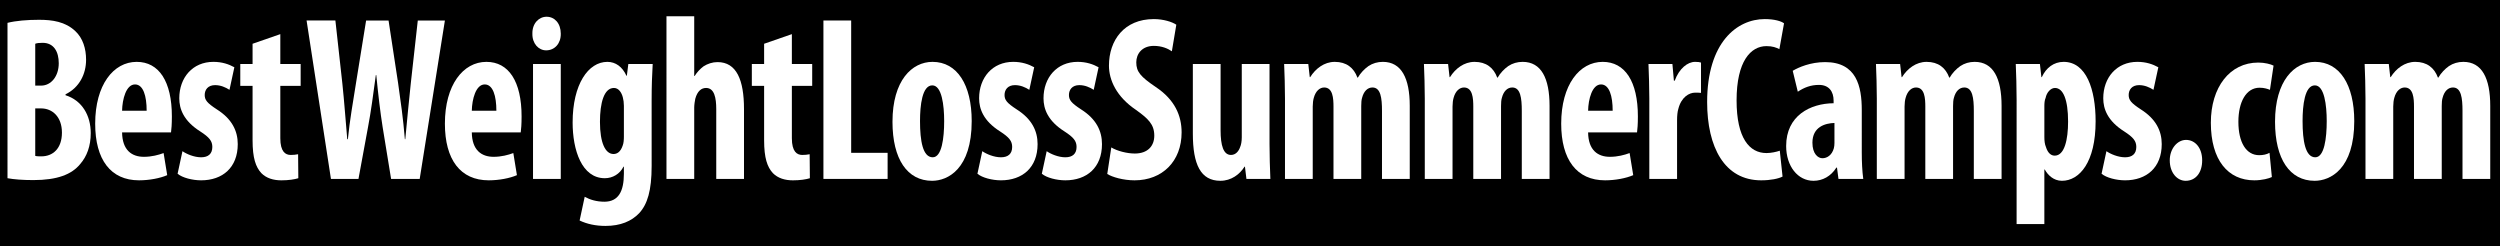
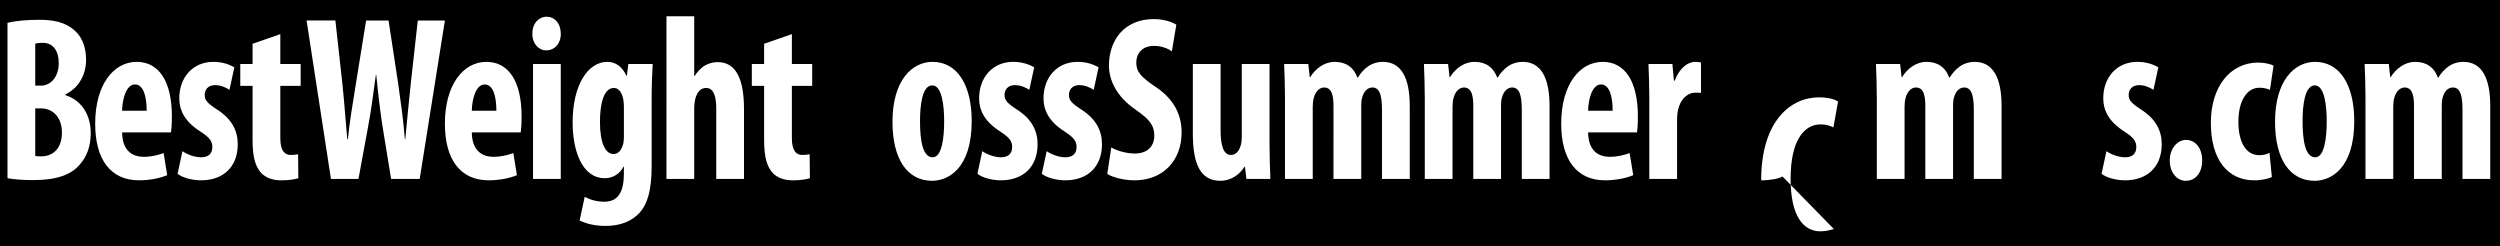
<svg xmlns="http://www.w3.org/2000/svg" version="1.2" baseProfile="tiny" id="Layer_1" x="0px" y="0px" width="700px" height="69px" viewBox="0 -2.75 700 69" xml:space="preserve">
  <rect y="-4.75" width="700" height="119.75" />
  <g>
    <path fill="#FFFFFF" d="M2.098,3.647c2.373-0.592,5.516-0.855,8.837-0.855c3.737,0,7.354,0.526,10.142,3.159   c2.135,1.974,3.025,4.936,3.025,8.029c0,3.949-1.838,7.766-5.753,9.674v0.263c4.626,1.448,7.058,5.66,7.058,10.596   c0,3.62-1.067,6.515-2.965,8.687c-2.373,2.896-6.406,4.476-13.108,4.476c-2.965,0-5.457-0.197-7.236-0.526V3.647z M9.868,21.219   h1.661c2.788,0,4.923-2.632,4.923-6.252c0-3.225-1.364-5.726-4.508-5.726c-0.89,0-1.602,0.065-2.076,0.263V21.219z M9.868,40.897   c0.474,0.131,1.067,0.131,1.72,0.131c3.203,0,5.753-2.171,5.753-6.646s-2.729-6.778-5.812-6.778H9.868V40.897z" />
    <path fill="#FFFFFF" d="M34.185,34.315c0.06,5.002,2.729,6.844,6.109,6.844c2.195,0,4.093-0.526,5.516-1.053l1.008,6.187   c-1.958,0.855-4.982,1.447-7.888,1.447c-7.948,0-12.277-5.791-12.277-15.86c0-10.858,5.101-17.308,11.625-17.308   c6.228,0,9.846,5.462,9.846,15.268c0,2.304-0.119,3.554-0.237,4.475H34.185z M41.064,28.261c0-4.146-0.949-7.371-3.262-7.371   c-2.491,0-3.559,4.146-3.618,7.371H41.064z" />
    <path fill="#FFFFFF" d="M51.088,39.581c1.127,0.79,3.262,1.711,5.219,1.711c2.017,0,3.144-0.987,3.144-2.896   c0-1.646-0.831-2.698-3.381-4.344c-4.686-2.961-5.872-6.318-5.872-9.279c0-5.792,3.736-10.201,9.549-10.201   c2.432,0,4.33,0.658,5.872,1.514l-1.364,6.318c-1.127-0.724-2.491-1.316-4.033-1.316c-2.017,0-2.906,1.316-2.906,2.764   c0,1.382,0.652,2.238,3.381,4.015c4.27,2.698,5.872,6.055,5.872,9.74c0,6.581-4.271,10.135-10.261,10.135   c-2.432,0-5.279-0.724-6.583-1.843L51.088,39.581z" />
    <path fill="#FFFFFF" d="M78.489,6.807v8.358h5.694v6.121h-5.694v14.676c0,3.751,1.423,4.672,2.906,4.672   c0.771,0,1.364-0.065,2.076-0.197l0.06,6.713c-1.068,0.329-2.729,0.592-4.745,0.592c-2.254,0-4.211-0.592-5.634-2.04   c-1.542-1.711-2.432-4.146-2.432-9.213V21.285h-3.44v-6.121h3.44v-5.66L78.489,6.807z" />
    <path fill="#FFFFFF" d="M92.664,47.346L85.843,2.989h8.066l1.957,17.704c0.534,5.067,0.89,10.135,1.364,15.531h0.178   c0.534-5.462,1.424-10.267,2.254-15.597l2.847-17.638h6.287l2.669,17.506c0.711,5.002,1.423,9.938,1.898,15.729h0.119   c0.534-5.792,1.008-10.53,1.542-15.663l1.957-17.572h7.592l-7.058,44.357h-8.007l-2.373-14.544   c-0.652-4.08-1.245-9.147-1.779-14.544h-0.119c-0.711,5.331-1.364,10.267-2.194,14.61l-2.669,14.479H92.664z" />
    <path fill="#FFFFFF" d="M132.105,34.315c0.06,5.002,2.729,6.844,6.109,6.844c2.195,0,4.093-0.526,5.516-1.053l1.008,6.187   c-1.957,0.855-4.982,1.447-7.888,1.447c-7.948,0-12.277-5.791-12.277-15.86c0-10.858,5.101-17.308,11.625-17.308   c6.228,0,9.846,5.462,9.846,15.268c0,2.304-0.119,3.554-0.237,4.475H132.105z M138.985,28.261c0-4.146-0.949-7.371-3.262-7.371   c-2.491,0-3.559,4.146-3.618,7.371H138.985z" />
    <path fill="#FFFFFF" d="M157.015,6.675c0.059,2.764-1.72,4.673-4.092,4.673c-2.135,0-3.915-1.909-3.855-4.673   c-0.059-2.896,1.839-4.738,3.974-4.738C155.295,1.937,157.015,3.779,157.015,6.675z M149.246,47.346V15.165h7.77v32.182H149.246z" />
    <path fill="#FFFFFF" d="M182.459,43.727c0,6.91-1.186,10.726-3.5,13.227c-2.135,2.237-5.219,3.554-9.43,3.554   c-2.729,0-5.16-0.526-7.236-1.514l1.423-6.646c1.423,0.789,3.262,1.382,5.516,1.382c3.915,0,5.457-2.895,5.457-7.832v-1.974h-0.118   c-1.008,2.04-3.025,3.225-5.22,3.225c-6.465,0-9.015-7.897-9.015-15.598c0-10.727,4.389-16.979,9.727-16.979   c2.313,0,4.211,1.382,5.338,3.883h0.119l0.415-3.291h6.821c-0.178,2.961-0.296,6.318-0.296,10.201V43.727z M174.689,26.879   c0-0.855-0.118-1.711-0.296-2.369c-0.356-1.382-1.186-2.632-2.491-2.632c-2.788,0-3.914,4.212-3.914,9.477   c0,5.989,1.542,9.017,3.796,9.017c1.008,0,1.957-0.593,2.55-2.304c0.296-0.724,0.355-1.711,0.355-2.567V26.879z" />
    <path fill="#FFFFFF" d="M186.611,1.805h7.77v16.716h0.119c0.712-1.119,1.542-1.975,2.491-2.698   c1.127-0.724,2.491-1.185,3.915-1.185c5.338,0,7.414,5.001,7.414,13.162v19.546h-7.77V27.8c0-3.159-0.534-5.923-2.847-5.923   c-1.305,0-2.432,0.855-3.025,3.027c-0.119,0.526-0.296,1.711-0.296,2.435v20.007h-7.77V1.805z" />
    <path fill="#FFFFFF" d="M221.722,6.807v8.358h5.694v6.121h-5.694v14.676c0,3.751,1.423,4.672,2.906,4.672   c0.771,0,1.364-0.065,2.076-0.197l0.06,6.713c-1.068,0.329-2.729,0.592-4.745,0.592c-2.254,0-4.211-0.592-5.634-2.04   c-1.542-1.711-2.432-4.146-2.432-9.213V21.285h-3.44v-6.121h3.44v-5.66L221.722,6.807z" />
-     <path fill="#FFFFFF" d="M230.559,2.989h7.77v37.052h10.201v7.305h-17.971V2.989z" />
    <path fill="#FFFFFF" d="M272.077,31.157c0,13.426-6.702,16.716-11.091,16.716c-6.939,0-11.091-6.055-11.091-16.519   c0-11.583,5.457-16.782,11.209-16.782C267.984,14.572,272.077,20.956,272.077,31.157z M257.605,31.157   c0,5.528,0.771,10.135,3.559,10.135c2.55,0,3.203-5.396,3.203-10.135c0-4.41-0.652-10.003-3.321-10.003   C258.198,21.153,257.605,26.747,257.605,31.157z" />
    <path fill="#FFFFFF" d="M275.042,39.581c1.127,0.79,3.262,1.711,5.219,1.711c2.017,0,3.144-0.987,3.144-2.896   c0-1.646-0.831-2.698-3.381-4.344c-4.686-2.961-5.872-6.318-5.872-9.279c0-5.792,3.736-10.201,9.549-10.201   c2.432,0,4.33,0.658,5.872,1.514l-1.364,6.318c-1.127-0.724-2.491-1.316-4.033-1.316c-2.017,0-2.906,1.316-2.906,2.764   c0,1.382,0.652,2.238,3.381,4.015c4.27,2.698,5.872,6.055,5.872,9.74c0,6.581-4.271,10.135-10.261,10.135   c-2.432,0-5.279-0.724-6.583-1.843L275.042,39.581z" />
    <path fill="#FFFFFF" d="M293.072,39.581c1.127,0.79,3.262,1.711,5.219,1.711c2.017,0,3.144-0.987,3.144-2.896   c0-1.646-0.831-2.698-3.381-4.344c-4.686-2.961-5.872-6.318-5.872-9.279c0-5.792,3.736-10.201,9.549-10.201   c2.432,0,4.33,0.658,5.872,1.514l-1.364,6.318c-1.127-0.724-2.491-1.316-4.033-1.316c-2.017,0-2.906,1.316-2.906,2.764   c0,1.382,0.652,2.238,3.381,4.015c4.27,2.698,5.872,6.055,5.872,9.74c0,6.581-4.271,10.135-10.261,10.135   c-2.432,0-5.279-0.724-6.583-1.843L293.072,39.581z" />
    <path fill="#FFFFFF" d="M311.161,38.527c1.602,0.987,4.389,1.711,6.583,1.711c3.618,0,5.457-2.106,5.457-5.002   c0-3.225-1.779-4.804-5.16-7.239c-5.457-3.685-7.533-8.358-7.533-12.373c0-7.107,4.271-13.03,12.574-13.03   c2.669,0,5.16,0.79,6.287,1.58l-1.246,7.437c-1.127-0.79-2.847-1.514-5.042-1.514c-3.321,0-4.923,2.237-4.923,4.606   c0,2.633,1.187,4.015,5.457,6.911c5.338,3.554,7.236,8.029,7.236,12.701c0,8.095-5.397,13.425-13.167,13.425   c-3.203,0-6.287-0.921-7.651-1.776L311.161,38.527z" />
    <path fill="#FFFFFF" d="M355.466,37.541c0,3.422,0.119,6.778,0.237,9.806h-6.702l-0.415-3.422h-0.119   c-1.364,2.172-3.736,3.948-6.761,3.948c-5.516,0-7.71-4.541-7.71-13.228v-19.48h7.77v18.559c0,4.212,0.771,6.91,2.906,6.91   c1.364,0,2.194-1.119,2.55-2.171c0.297-0.658,0.475-1.646,0.475-2.764V15.165h7.77V37.541z" />
    <path fill="#FFFFFF" d="M359.796,24.839c0-3.488-0.118-6.581-0.237-9.674h6.762l0.415,3.686h0.118   c1.483-2.369,3.915-4.278,6.881-4.278c3.262,0,5.338,1.645,6.346,4.409h0.119c0.711-1.25,1.838-2.435,2.965-3.225   c1.187-0.79,2.551-1.185,4.033-1.185c5.22,0,7.533,4.607,7.533,12.307v20.467h-7.771v-19.02c0-3.62-0.355-6.581-2.669-6.581   c-1.364,0-2.432,1.053-2.906,2.896c-0.178,0.527-0.237,1.382-0.237,2.304v20.401h-7.77V27.142c0-2.369-0.178-5.396-2.609-5.396   c-1.187,0-2.372,0.921-2.906,2.896c-0.178,0.593-0.297,1.514-0.297,2.435v20.27h-7.77V24.839z" />
    <path fill="#FFFFFF" d="M398.94,24.839c0-3.488-0.118-6.581-0.237-9.674h6.762l0.415,3.686h0.118   c1.483-2.369,3.915-4.278,6.881-4.278c3.262,0,5.338,1.645,6.346,4.409h0.119c0.711-1.25,1.838-2.435,2.965-3.225   c1.187-0.79,2.551-1.185,4.033-1.185c5.22,0,7.533,4.607,7.533,12.307v20.467h-7.771v-19.02c0-3.62-0.355-6.581-2.669-6.581   c-1.364,0-2.432,1.053-2.906,2.896c-0.178,0.527-0.237,1.382-0.237,2.304v20.401h-7.77V27.142c0-2.369-0.178-5.396-2.609-5.396   c-1.187,0-2.372,0.921-2.906,2.896c-0.178,0.593-0.297,1.514-0.297,2.435v20.27h-7.77V24.839z" />
    <path fill="#FFFFFF" d="M444.669,34.315c0.059,5.002,2.728,6.844,6.108,6.844c2.194,0,4.093-0.526,5.517-1.053l1.008,6.187   c-1.957,0.855-4.982,1.447-7.889,1.447c-7.947,0-12.277-5.791-12.277-15.86c0-10.858,5.101-17.308,11.625-17.308   c6.228,0,9.846,5.462,9.846,15.268c0,2.304-0.118,3.554-0.237,4.475H444.669z M451.549,28.261c0-4.146-0.949-7.371-3.263-7.371   c-2.49,0-3.559,4.146-3.617,7.371H451.549z" />
    <path fill="#FFFFFF" d="M461.81,24.839c0-3.159-0.119-6.647-0.237-9.674h6.702l0.415,4.672h0.237   c1.245-3.422,3.618-5.265,5.693-5.265c0.831,0,1.246,0.066,1.661,0.197v8.49c-0.475-0.066-1.009-0.066-1.661-0.066   c-1.66,0-3.854,1.25-4.686,4.541c-0.237,0.724-0.355,1.909-0.355,3.225v16.387h-7.77V24.839z" />
-     <path fill="#FFFFFF" d="M499.115,46.688c-1.127,0.593-3.321,1.053-5.99,1.053c-10.261,0-15.125-9.279-15.125-21.915   c0-16.716,8.363-23.231,16.133-23.231c2.729,0,4.626,0.592,5.397,1.185l-1.305,7.239c-0.89-0.461-1.898-0.855-3.618-0.855   c-4.389,0-8.363,4.212-8.363,15.202c0,10.596,3.618,14.742,8.363,14.742c1.305,0,2.788-0.329,3.736-0.658L499.115,46.688z" />
-     <path fill="#FFFFFF" d="M521.297,39.975c0,2.566,0.119,5.199,0.415,7.371h-6.939l-0.415-3.159h-0.178   c-1.542,2.436-3.855,3.686-6.405,3.686c-4.39,0-7.651-4.08-7.651-9.74c0-8.49,6.702-11.912,13.285-11.978v-0.724   c0-2.567-1.305-4.409-4.092-4.409c-2.313,0-4.152,0.724-5.932,1.908l-1.423-5.857c1.66-0.987,4.981-2.435,9.074-2.435   c8.838,0,10.261,6.844,10.261,13.425V39.975z M513.646,31.683c-2.55,0.066-6.168,1.053-6.168,5.528   c0,3.159,1.602,4.344,2.788,4.344c1.305,0,2.669-0.855,3.202-2.765c0.119-0.46,0.178-0.921,0.178-1.514V31.683z" />
+     <path fill="#FFFFFF" d="M499.115,46.688c-1.127,0.593-3.321,1.053-5.99,1.053c0-16.716,8.363-23.231,16.133-23.231c2.729,0,4.626,0.592,5.397,1.185l-1.305,7.239c-0.89-0.461-1.898-0.855-3.618-0.855   c-4.389,0-8.363,4.212-8.363,15.202c0,10.596,3.618,14.742,8.363,14.742c1.305,0,2.788-0.329,3.736-0.658L499.115,46.688z" />
    <path fill="#FFFFFF" d="M525.508,24.839c0-3.488-0.118-6.581-0.237-9.674h6.762l0.415,3.686h0.118   c1.483-2.369,3.915-4.278,6.881-4.278c3.262,0,5.338,1.645,6.346,4.409h0.119c0.711-1.25,1.838-2.435,2.965-3.225   c1.187-0.79,2.551-1.185,4.033-1.185c5.22,0,7.533,4.607,7.533,12.307v20.467h-7.771v-19.02c0-3.62-0.355-6.581-2.669-6.581   c-1.364,0-2.432,1.053-2.906,2.896c-0.178,0.527-0.237,1.382-0.237,2.304v20.401h-7.77V27.142c0-2.369-0.178-5.396-2.609-5.396   c-1.187,0-2.372,0.921-2.906,2.896c-0.178,0.593-0.297,1.514-0.297,2.435v20.27h-7.77V24.839z" />
-     <path fill="#FFFFFF" d="M564.652,25.365c0-3.883-0.118-7.107-0.237-10.201h6.762l0.415,3.686h0.118   c1.187-2.633,3.381-4.278,6.109-4.278c6.347,0,8.956,7.7,8.956,16.65c0,11.451-4.508,16.65-9.431,16.65   c-2.372,0-3.974-1.646-4.804-3.159h-0.119v15.268h-7.77V25.365z M572.422,35.632c0,1.053,0.119,2.04,0.415,2.698   c0.594,1.974,1.602,2.5,2.491,2.5c2.729,0,3.737-4.475,3.737-9.542c0-6.12-1.364-9.411-3.678-9.411   c-1.187,0-2.313,1.25-2.609,2.764c-0.297,0.658-0.356,1.514-0.356,2.304V35.632z" />
    <path fill="#FFFFFF" d="M589.8,39.581c1.127,0.79,3.262,1.711,5.219,1.711c2.017,0,3.144-0.987,3.144-2.896   c0-1.646-0.83-2.698-3.38-4.344c-4.686-2.961-5.872-6.318-5.872-9.279c0-5.792,3.736-10.201,9.549-10.201   c2.432,0,4.33,0.658,5.872,1.514l-1.364,6.318c-1.127-0.724-2.491-1.316-4.033-1.316c-2.017,0-2.906,1.316-2.906,2.764   c0,1.382,0.652,2.238,3.381,4.015c4.271,2.698,5.872,6.055,5.872,9.74c0,6.581-4.271,10.135-10.262,10.135   c-2.432,0-5.278-0.724-6.583-1.843L589.8,39.581z" />
    <path fill="#FFFFFF" d="M607.533,42.147c0-3.291,2.136-5.726,4.567-5.726c2.491,0,4.508,2.172,4.508,5.726   c0,3.488-1.839,5.726-4.627,5.726C609.609,47.873,607.533,45.635,607.533,42.147z" />
    <path fill="#FFFFFF" d="M636.121,46.82c-0.771,0.395-2.729,0.921-4.923,0.921c-7.354,0-12.159-5.659-12.159-16.124   c0-9.938,5.279-16.848,13.286-16.848c1.839,0,3.499,0.461,4.271,0.855l-1.009,6.779c-0.652-0.263-1.602-0.592-2.906-0.592   c-3.736,0-5.931,3.949-5.931,9.542c0,5.792,2.194,9.346,5.812,9.346c1.127,0,2.075-0.198,2.906-0.659L636.121,46.82z" />
    <path fill="#FFFFFF" d="M659.192,31.157c0,13.426-6.702,16.716-11.091,16.716c-6.939,0-11.092-6.055-11.092-16.519   c0-11.583,5.457-16.782,11.21-16.782C655.1,14.572,659.192,20.956,659.192,31.157z M644.721,31.157   c0,5.528,0.771,10.135,3.559,10.135c2.55,0,3.202-5.396,3.202-10.135c0-4.41-0.652-10.003-3.321-10.003   C645.313,21.153,644.721,26.747,644.721,31.157z" />
    <path fill="#FFFFFF" d="M662.336,24.839c0-3.488-0.118-6.581-0.237-9.674h6.762l0.415,3.686h0.118   c1.483-2.369,3.915-4.278,6.881-4.278c3.262,0,5.338,1.645,6.346,4.409h0.119c0.711-1.25,1.838-2.435,2.965-3.225   c1.187-0.79,2.551-1.185,4.033-1.185c5.22,0,7.533,4.607,7.533,12.307v20.467H689.5v-19.02c0-3.62-0.355-6.581-2.669-6.581   c-1.364,0-2.432,1.053-2.906,2.896c-0.178,0.527-0.237,1.382-0.237,2.304v20.401h-7.77V27.142c0-2.369-0.178-5.396-2.609-5.396   c-1.187,0-2.372,0.921-2.906,2.896c-0.178,0.593-0.297,1.514-0.297,2.435v20.27h-7.77V24.839z" />
  </g>
</svg>